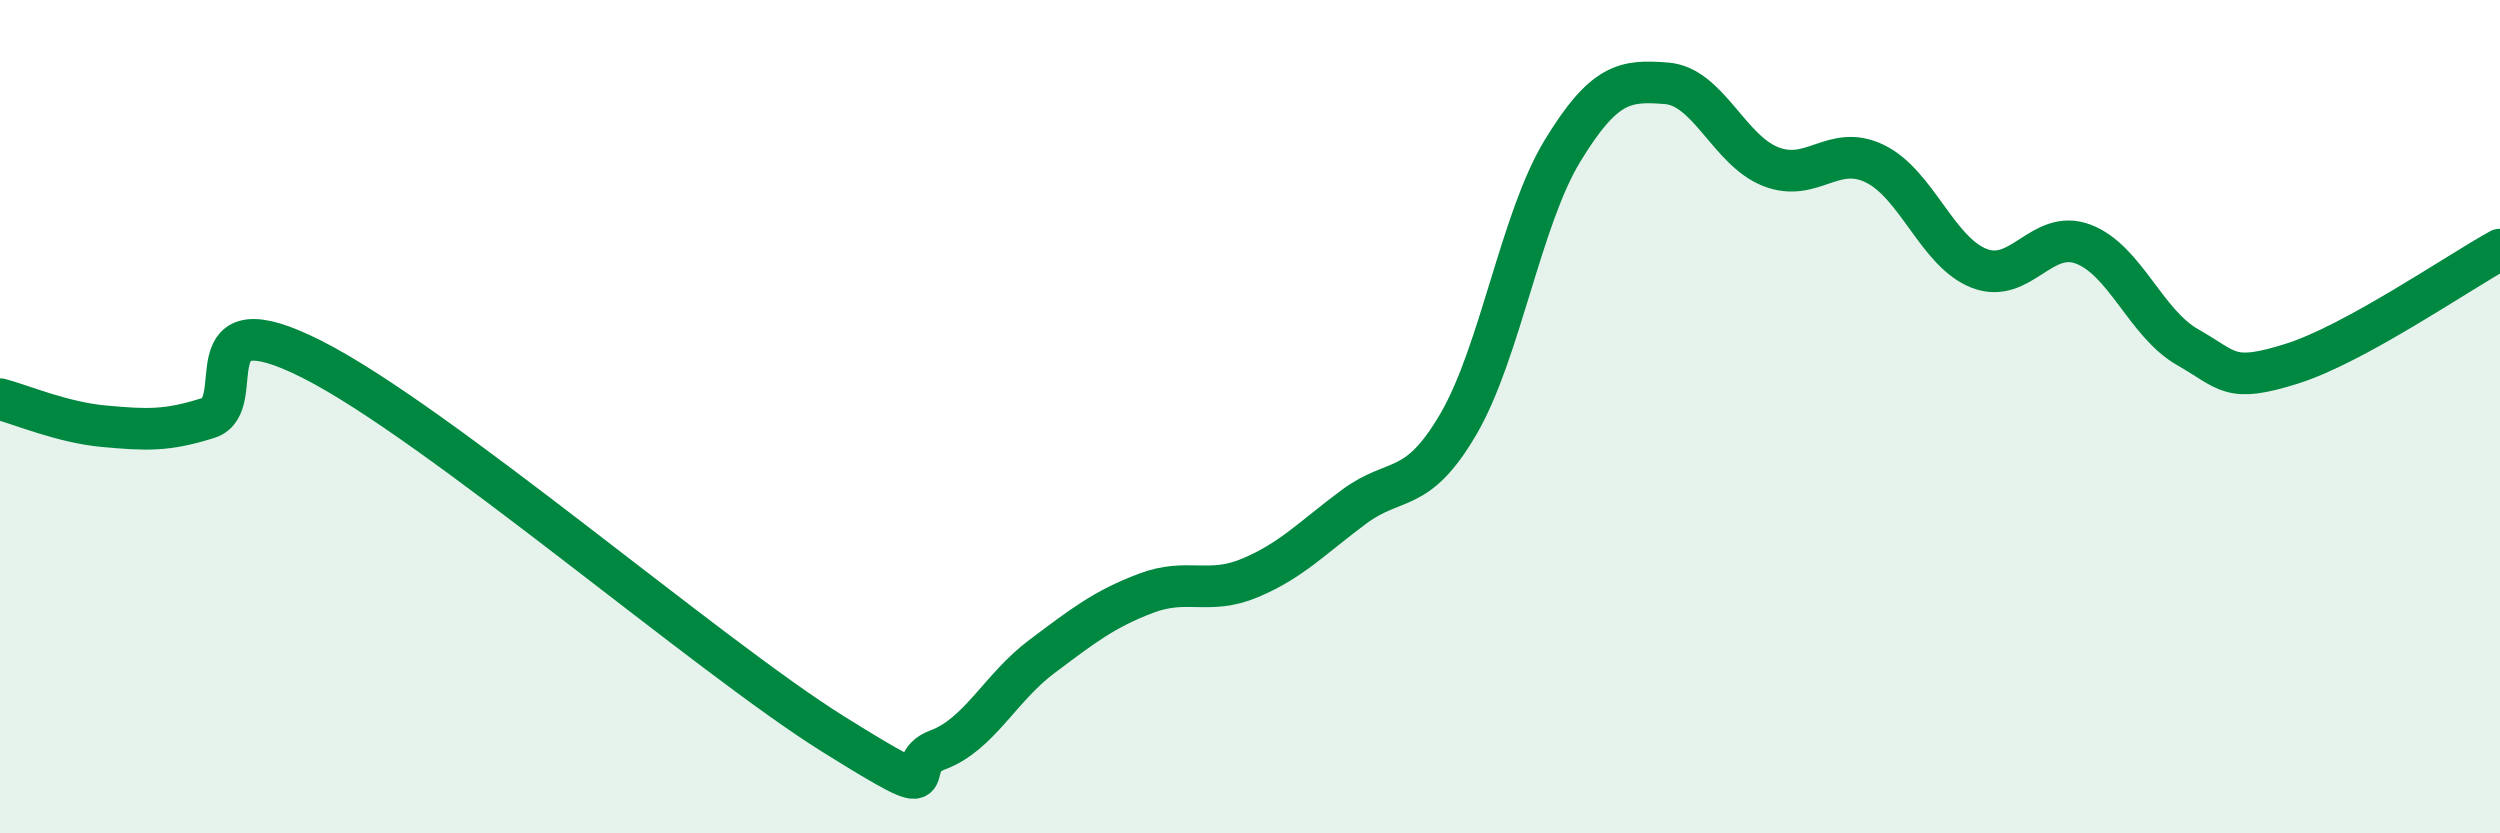
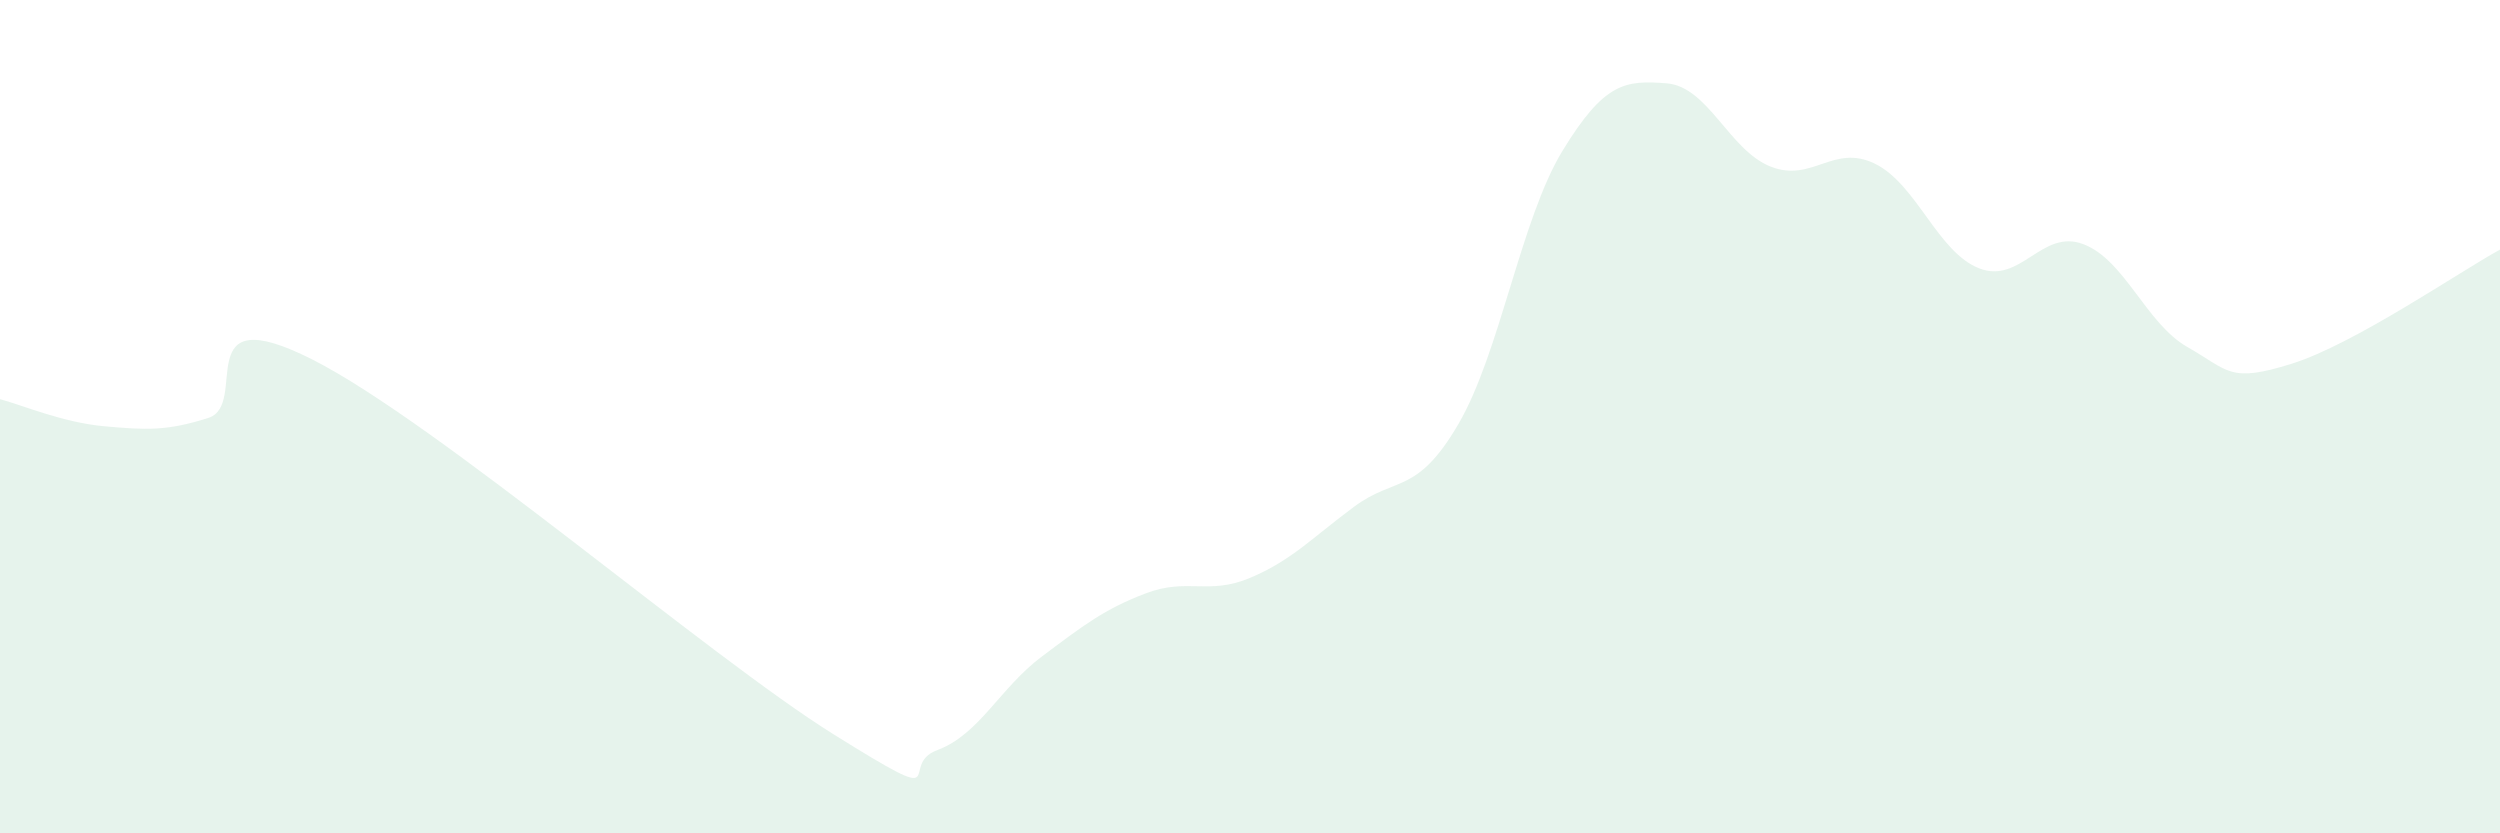
<svg xmlns="http://www.w3.org/2000/svg" width="60" height="20" viewBox="0 0 60 20">
  <path d="M 0,9.58 C 0.5,9.71 1.5,10.14 2.5,10.23 C 3.5,10.32 4,10.35 5,10.03 C 6,9.71 4.5,7.11 7.5,8.63 C 10.5,10.15 17,15.75 20,17.62 C 23,19.49 21.5,18.37 22.5,18 C 23.5,17.63 24,16.51 25,15.76 C 26,15.01 26.5,14.62 27.5,14.24 C 28.5,13.86 29,14.29 30,13.87 C 31,13.45 31.5,12.9 32.5,12.16 C 33.5,11.42 34,11.89 35,10.18 C 36,8.47 36.5,5.26 37.5,3.62 C 38.5,1.98 39,1.92 40,2 C 41,2.08 41.5,3.61 42.5,4 C 43.5,4.39 44,3.44 45,3.93 C 46,4.42 46.5,6.05 47.5,6.44 C 48.5,6.83 49,5.48 50,5.86 C 51,6.24 51.5,7.76 52.5,8.33 C 53.5,8.9 53.5,9.2 55,8.73 C 56.5,8.26 59,6.54 60,5.99L60 20L0 20Z" fill="#008740" opacity="0.1" stroke-linecap="round" stroke-linejoin="round" />
-   <path d="M 0,9.58 C 0.5,9.71 1.5,10.14 2.5,10.23 C 3.5,10.32 4,10.35 5,10.03 C 6,9.71 4.5,7.11 7.5,8.63 C 10.5,10.15 17,15.75 20,17.62 C 23,19.49 21.5,18.37 22.5,18 C 23.5,17.63 24,16.51 25,15.76 C 26,15.01 26.5,14.62 27.5,14.24 C 28.5,13.86 29,14.29 30,13.87 C 31,13.45 31.5,12.9 32.5,12.16 C 33.5,11.42 34,11.89 35,10.18 C 36,8.47 36.5,5.26 37.5,3.62 C 38.5,1.98 39,1.92 40,2 C 41,2.08 41.5,3.61 42.5,4 C 43.5,4.39 44,3.44 45,3.93 C 46,4.42 46.5,6.05 47.5,6.44 C 48.5,6.83 49,5.48 50,5.86 C 51,6.24 51.5,7.76 52.5,8.33 C 53.5,8.9 53.5,9.2 55,8.73 C 56.5,8.26 59,6.54 60,5.99" stroke="#008740" stroke-width="1" fill="none" stroke-linecap="round" stroke-linejoin="round" />
</svg>